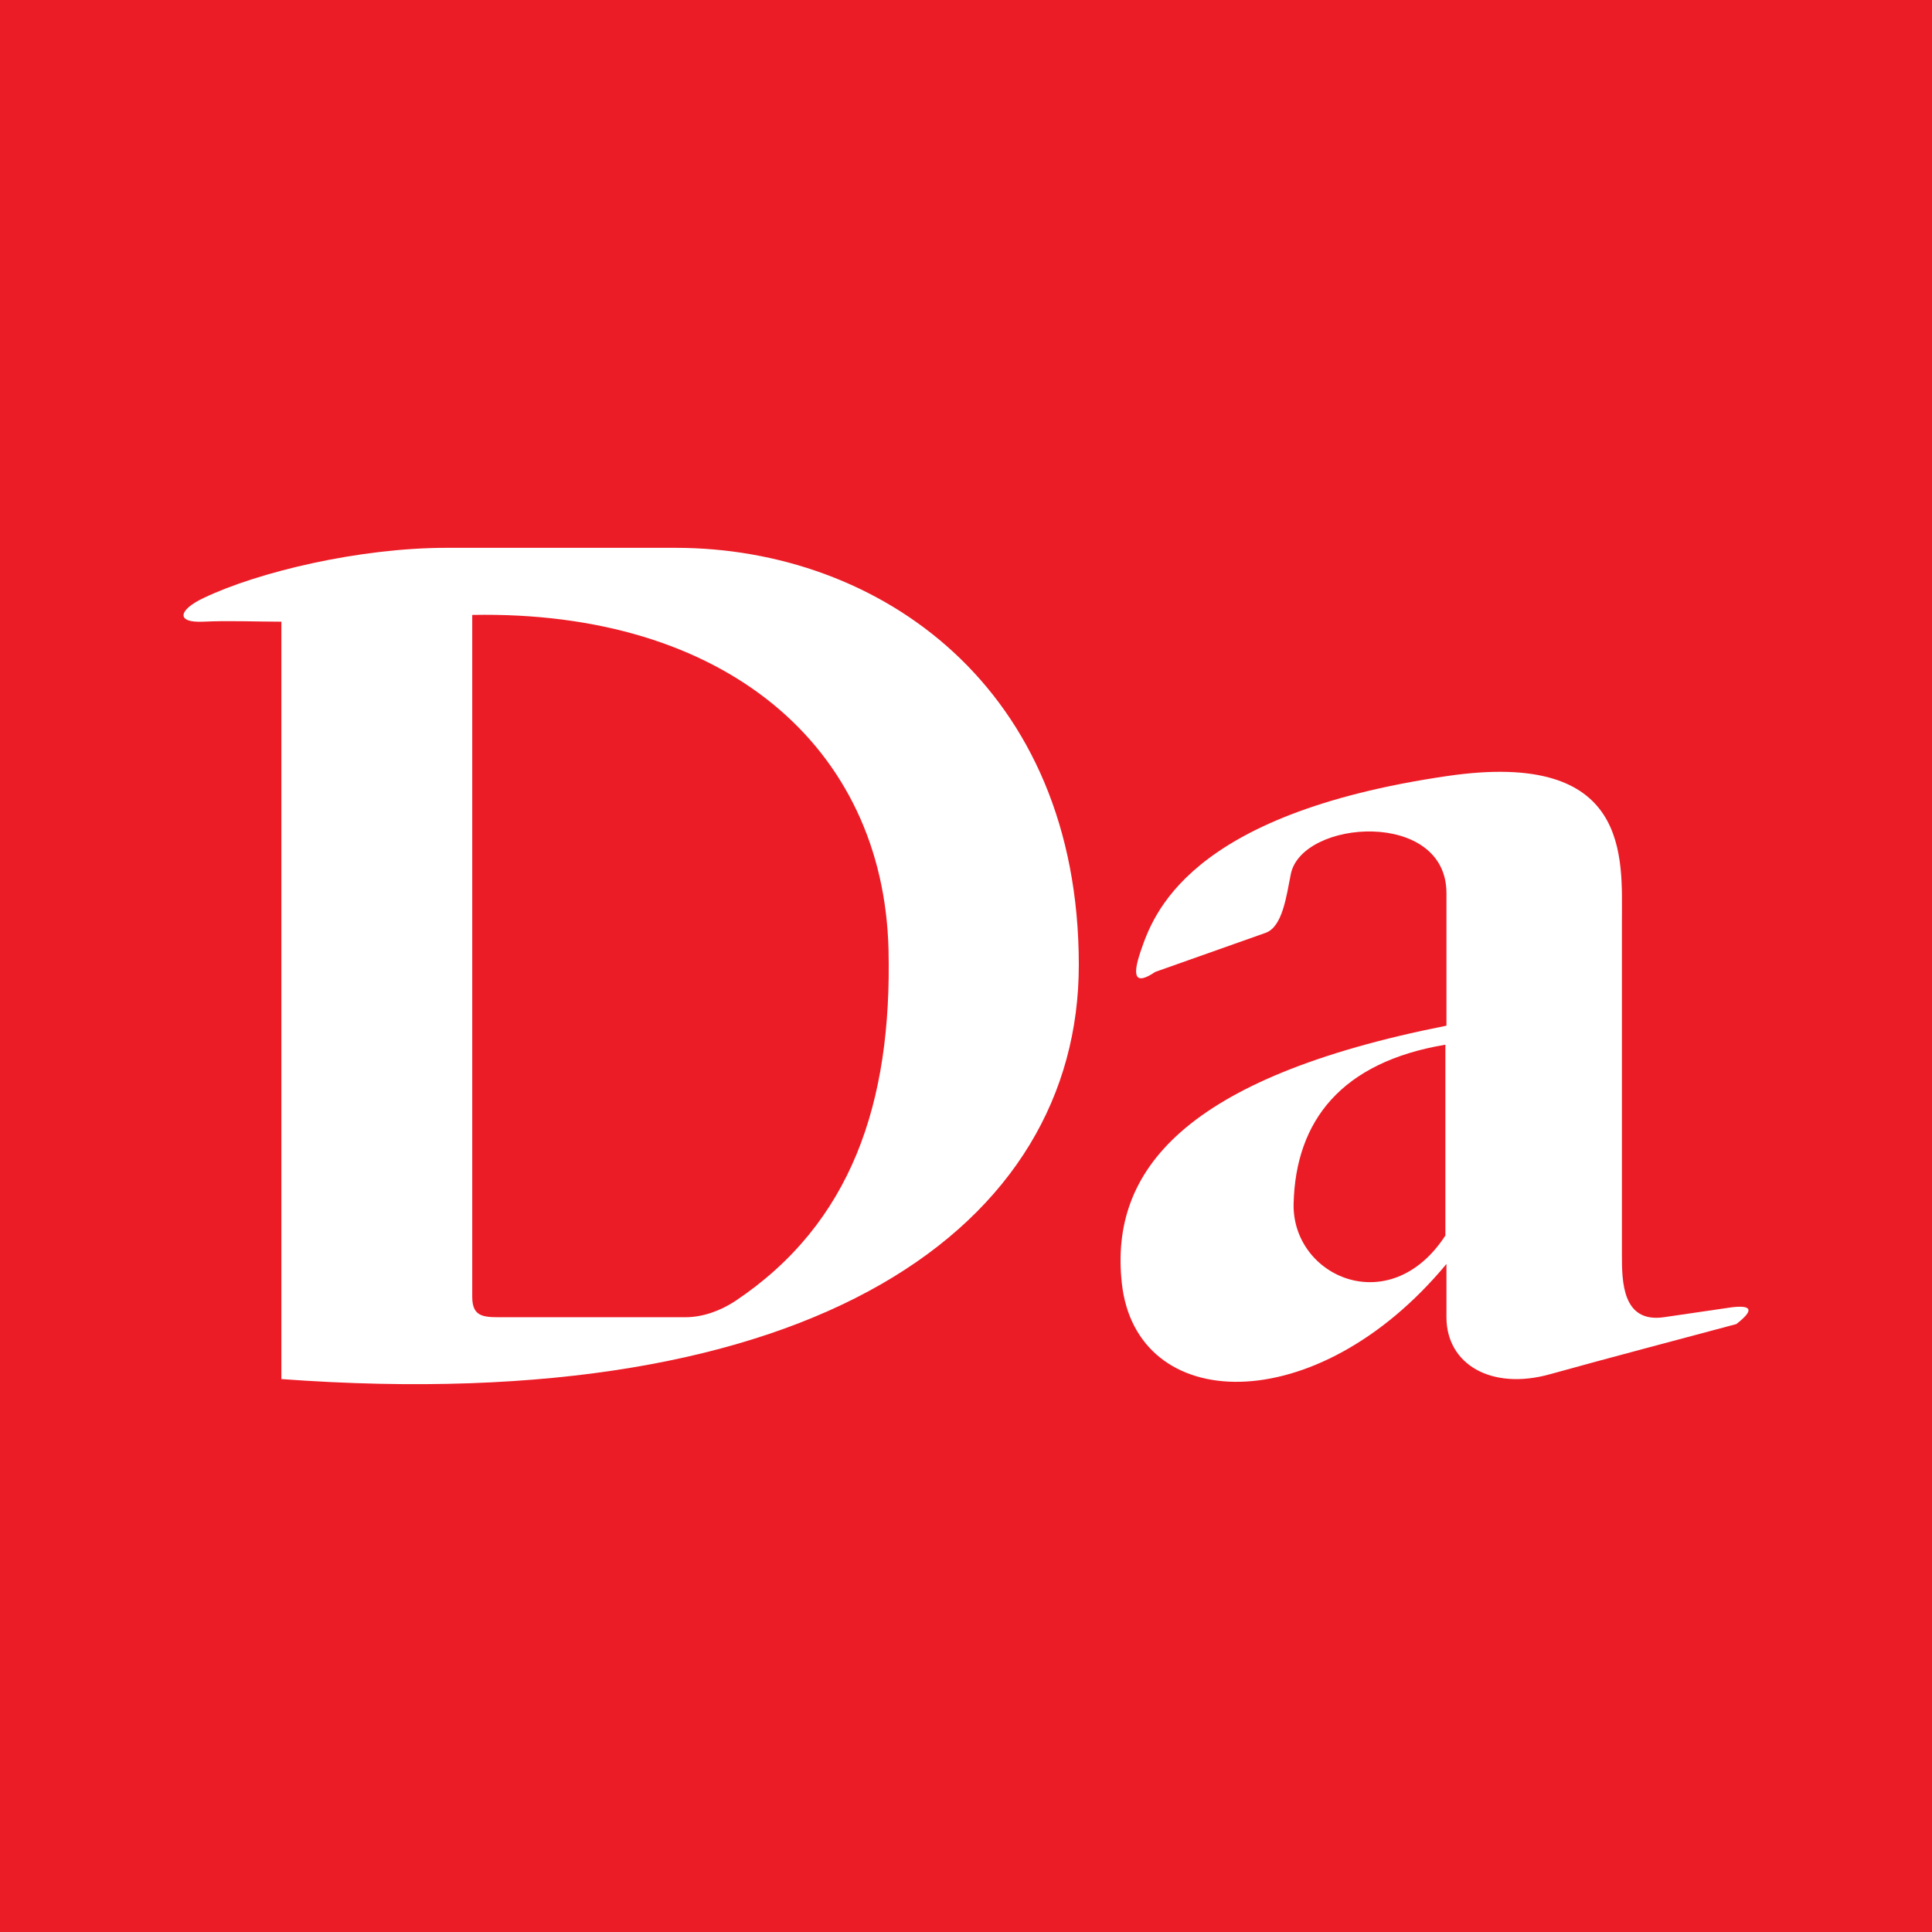
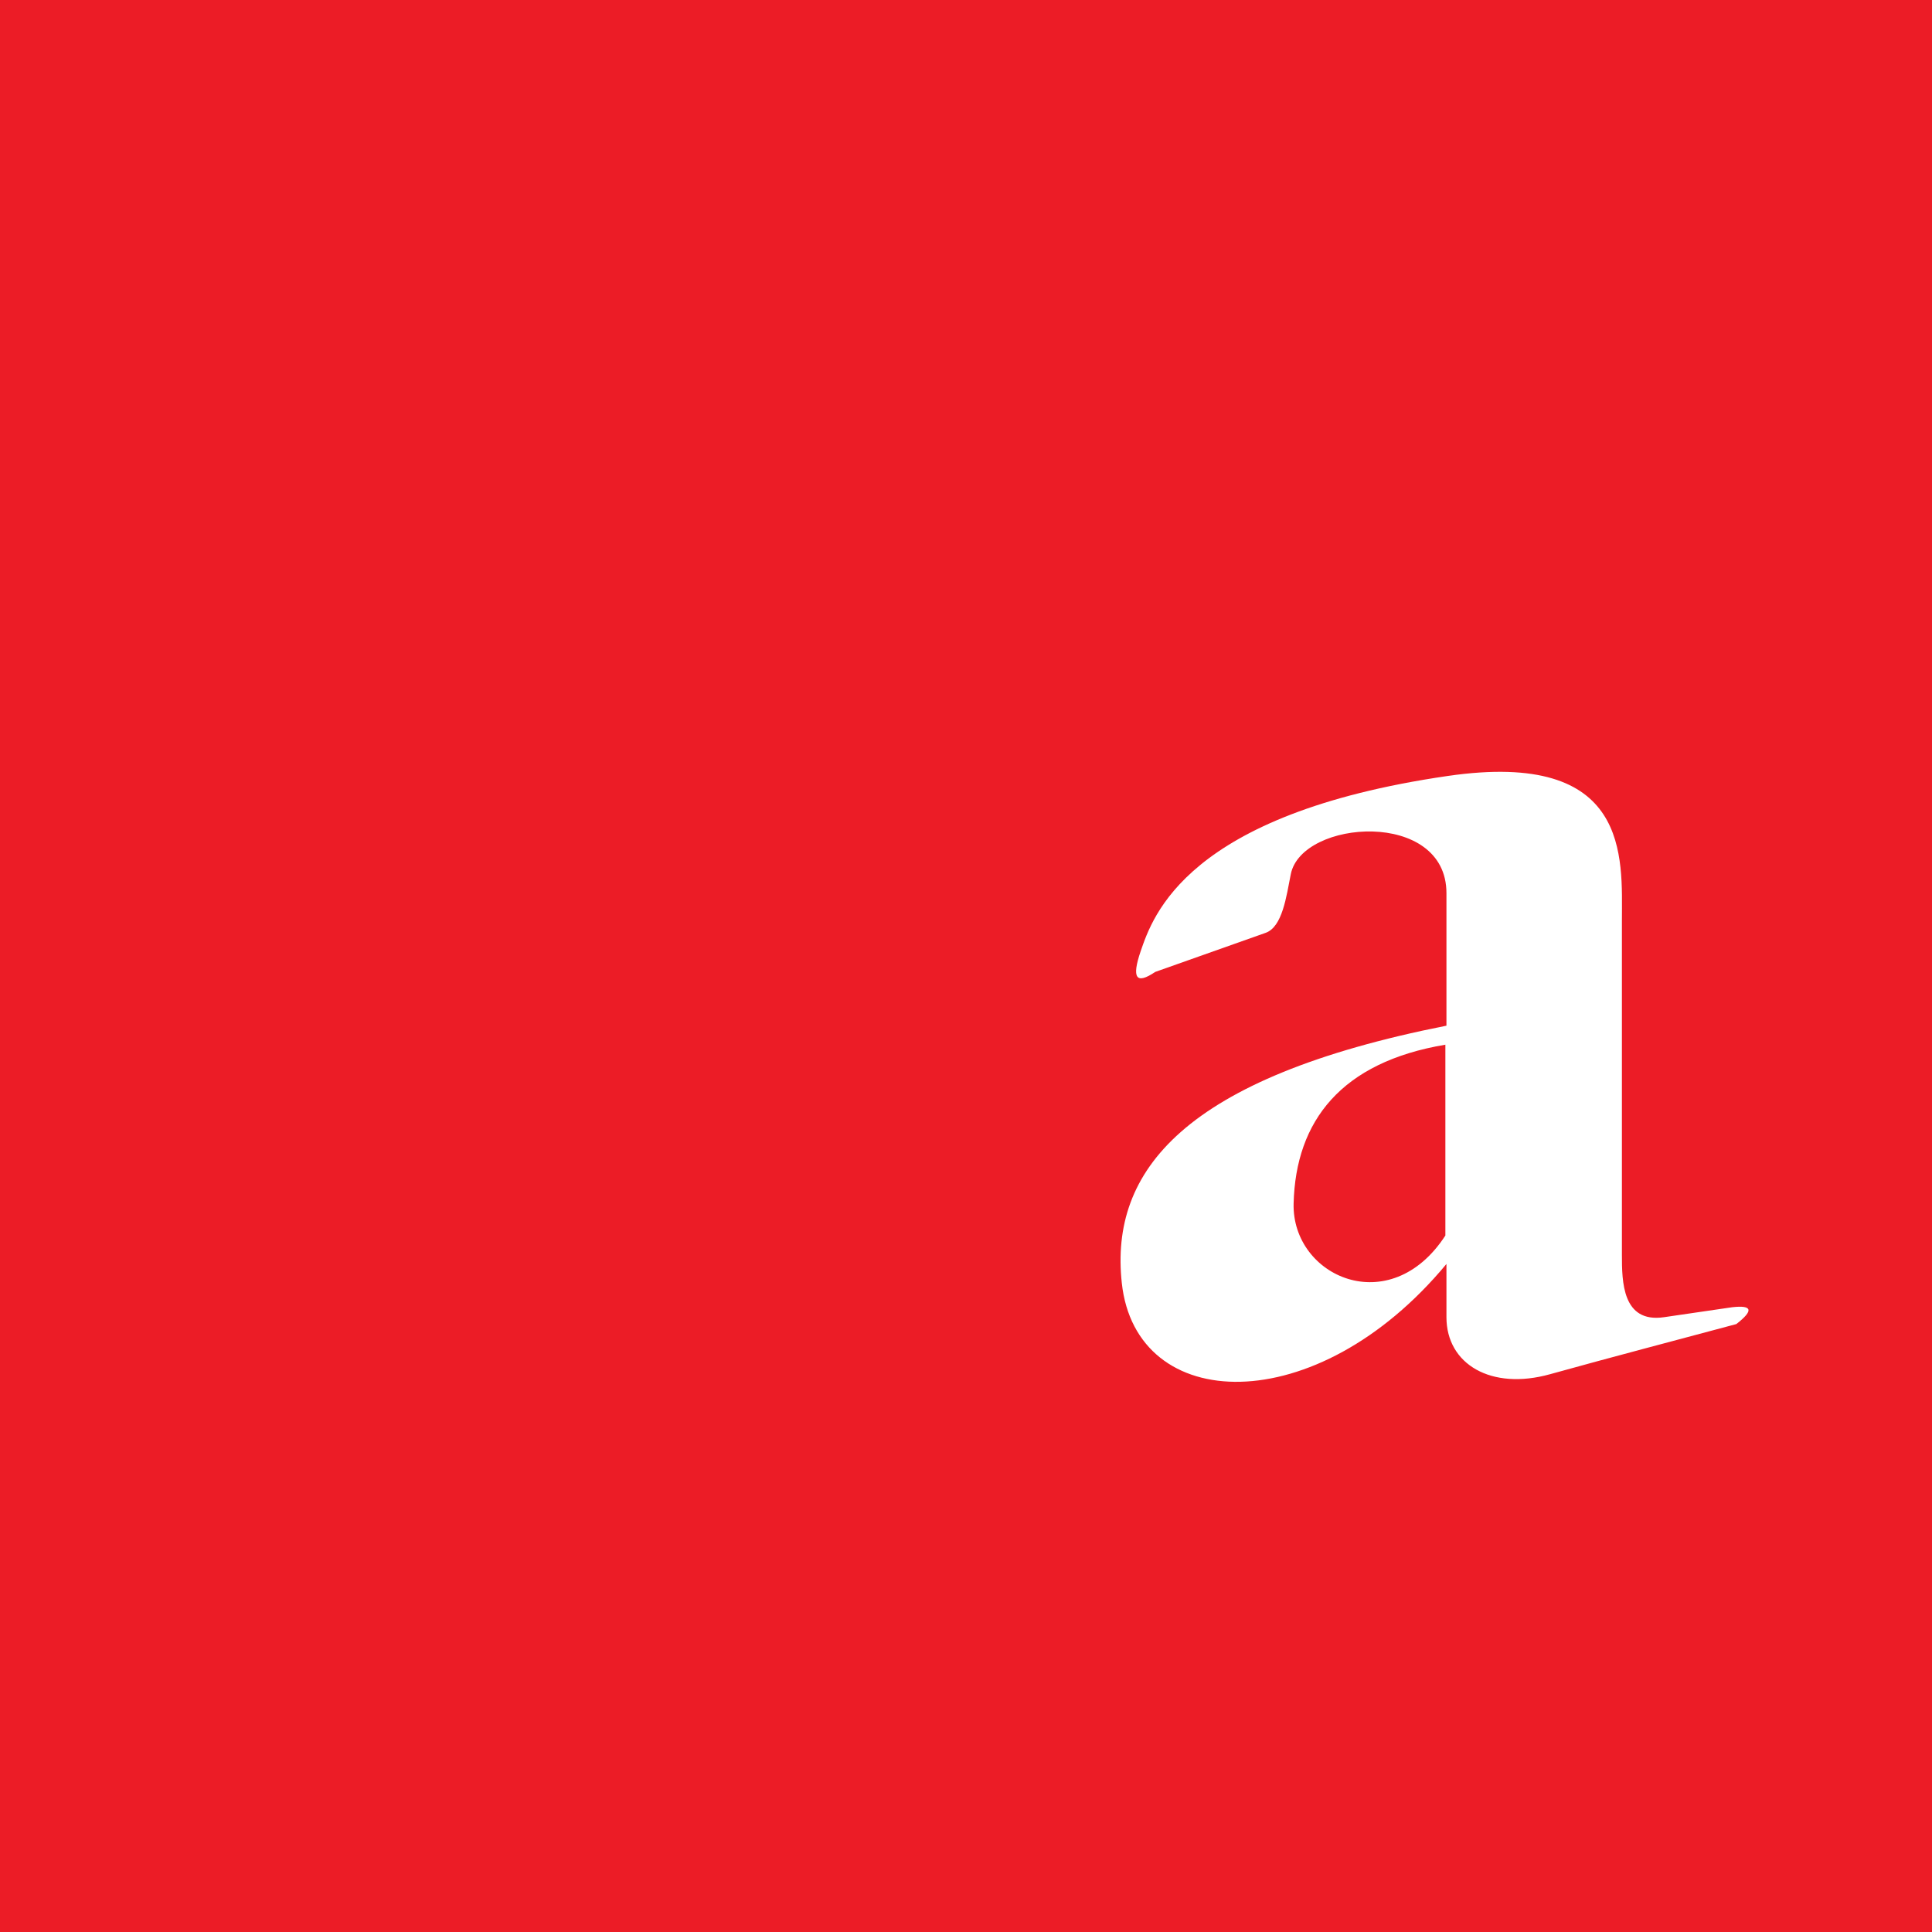
<svg xmlns="http://www.w3.org/2000/svg" width="56pt" height="56pt" viewBox="0 0 56 56" version="1.1">
  <g id="surface1">
    <rect x="0" y="0" width="56" height="56" style="fill:rgb(92.336%,11.24%,15.208%);fill-opacity:1;stroke:none;" />
    <path style=" stroke:none;fill-rule:evenodd;fill:rgb(100%,100%,100%);fill-opacity:1;" d="M 41.895 35.812 C 40.289 38.285 37.445 37 37.496 34.887 C 37.555 32.484 38.883 30.785 41.895 30.281 Z M 50.207 37.891 L 48.23 38.18 C 47.02 38.355 47.012 37.141 47.012 36.375 L 47.012 26.676 C 47.012 24.855 47.277 21.719 41.961 22.492 C 34.379 23.594 33.414 26.555 33.062 27.574 C 32.797 28.352 32.93 28.547 33.484 28.172 L 36.684 27.039 C 37.172 26.867 37.285 25.988 37.414 25.34 C 37.73 23.746 41.926 23.449 41.926 25.887 L 41.926 29.73 C 34.305 31.238 32.164 33.941 32.516 37.188 C 32.926 41.004 38.148 41.191 41.926 36.637 L 41.926 38.18 C 41.926 39.543 43.223 40.309 44.93 39.832 C 46.727 39.332 48.527 38.863 50.328 38.379 C 50.836 37.984 50.797 37.824 50.207 37.891 " />
-     <path style=" stroke:none;fill-rule:evenodd;fill:rgb(100%,100%,100%);fill-opacity:1;" d="M 21.312 37.711 C 20.891 37.988 20.379 38.18 19.871 38.18 L 14.672 38.18 C 14.074 38.18 13.688 38.223 13.688 37.59 L 13.688 17.824 C 21.004 17.684 25.609 21.637 25.754 27.523 C 25.859 31.977 24.672 35.465 21.312 37.711 Z M 19.582 15.879 L 12.941 15.879 C 10.414 15.879 7.477 16.578 5.895 17.336 C 5.184 17.672 5.074 18.059 5.895 18.02 C 6.613 17.984 7.438 18.02 8.156 18.02 L 8.156 39.973 C 23.699 41.117 31.27 35.496 31.27 27.969 C 31.27 19.922 25.488 15.879 19.582 15.879 " />
  </g>
</svg>